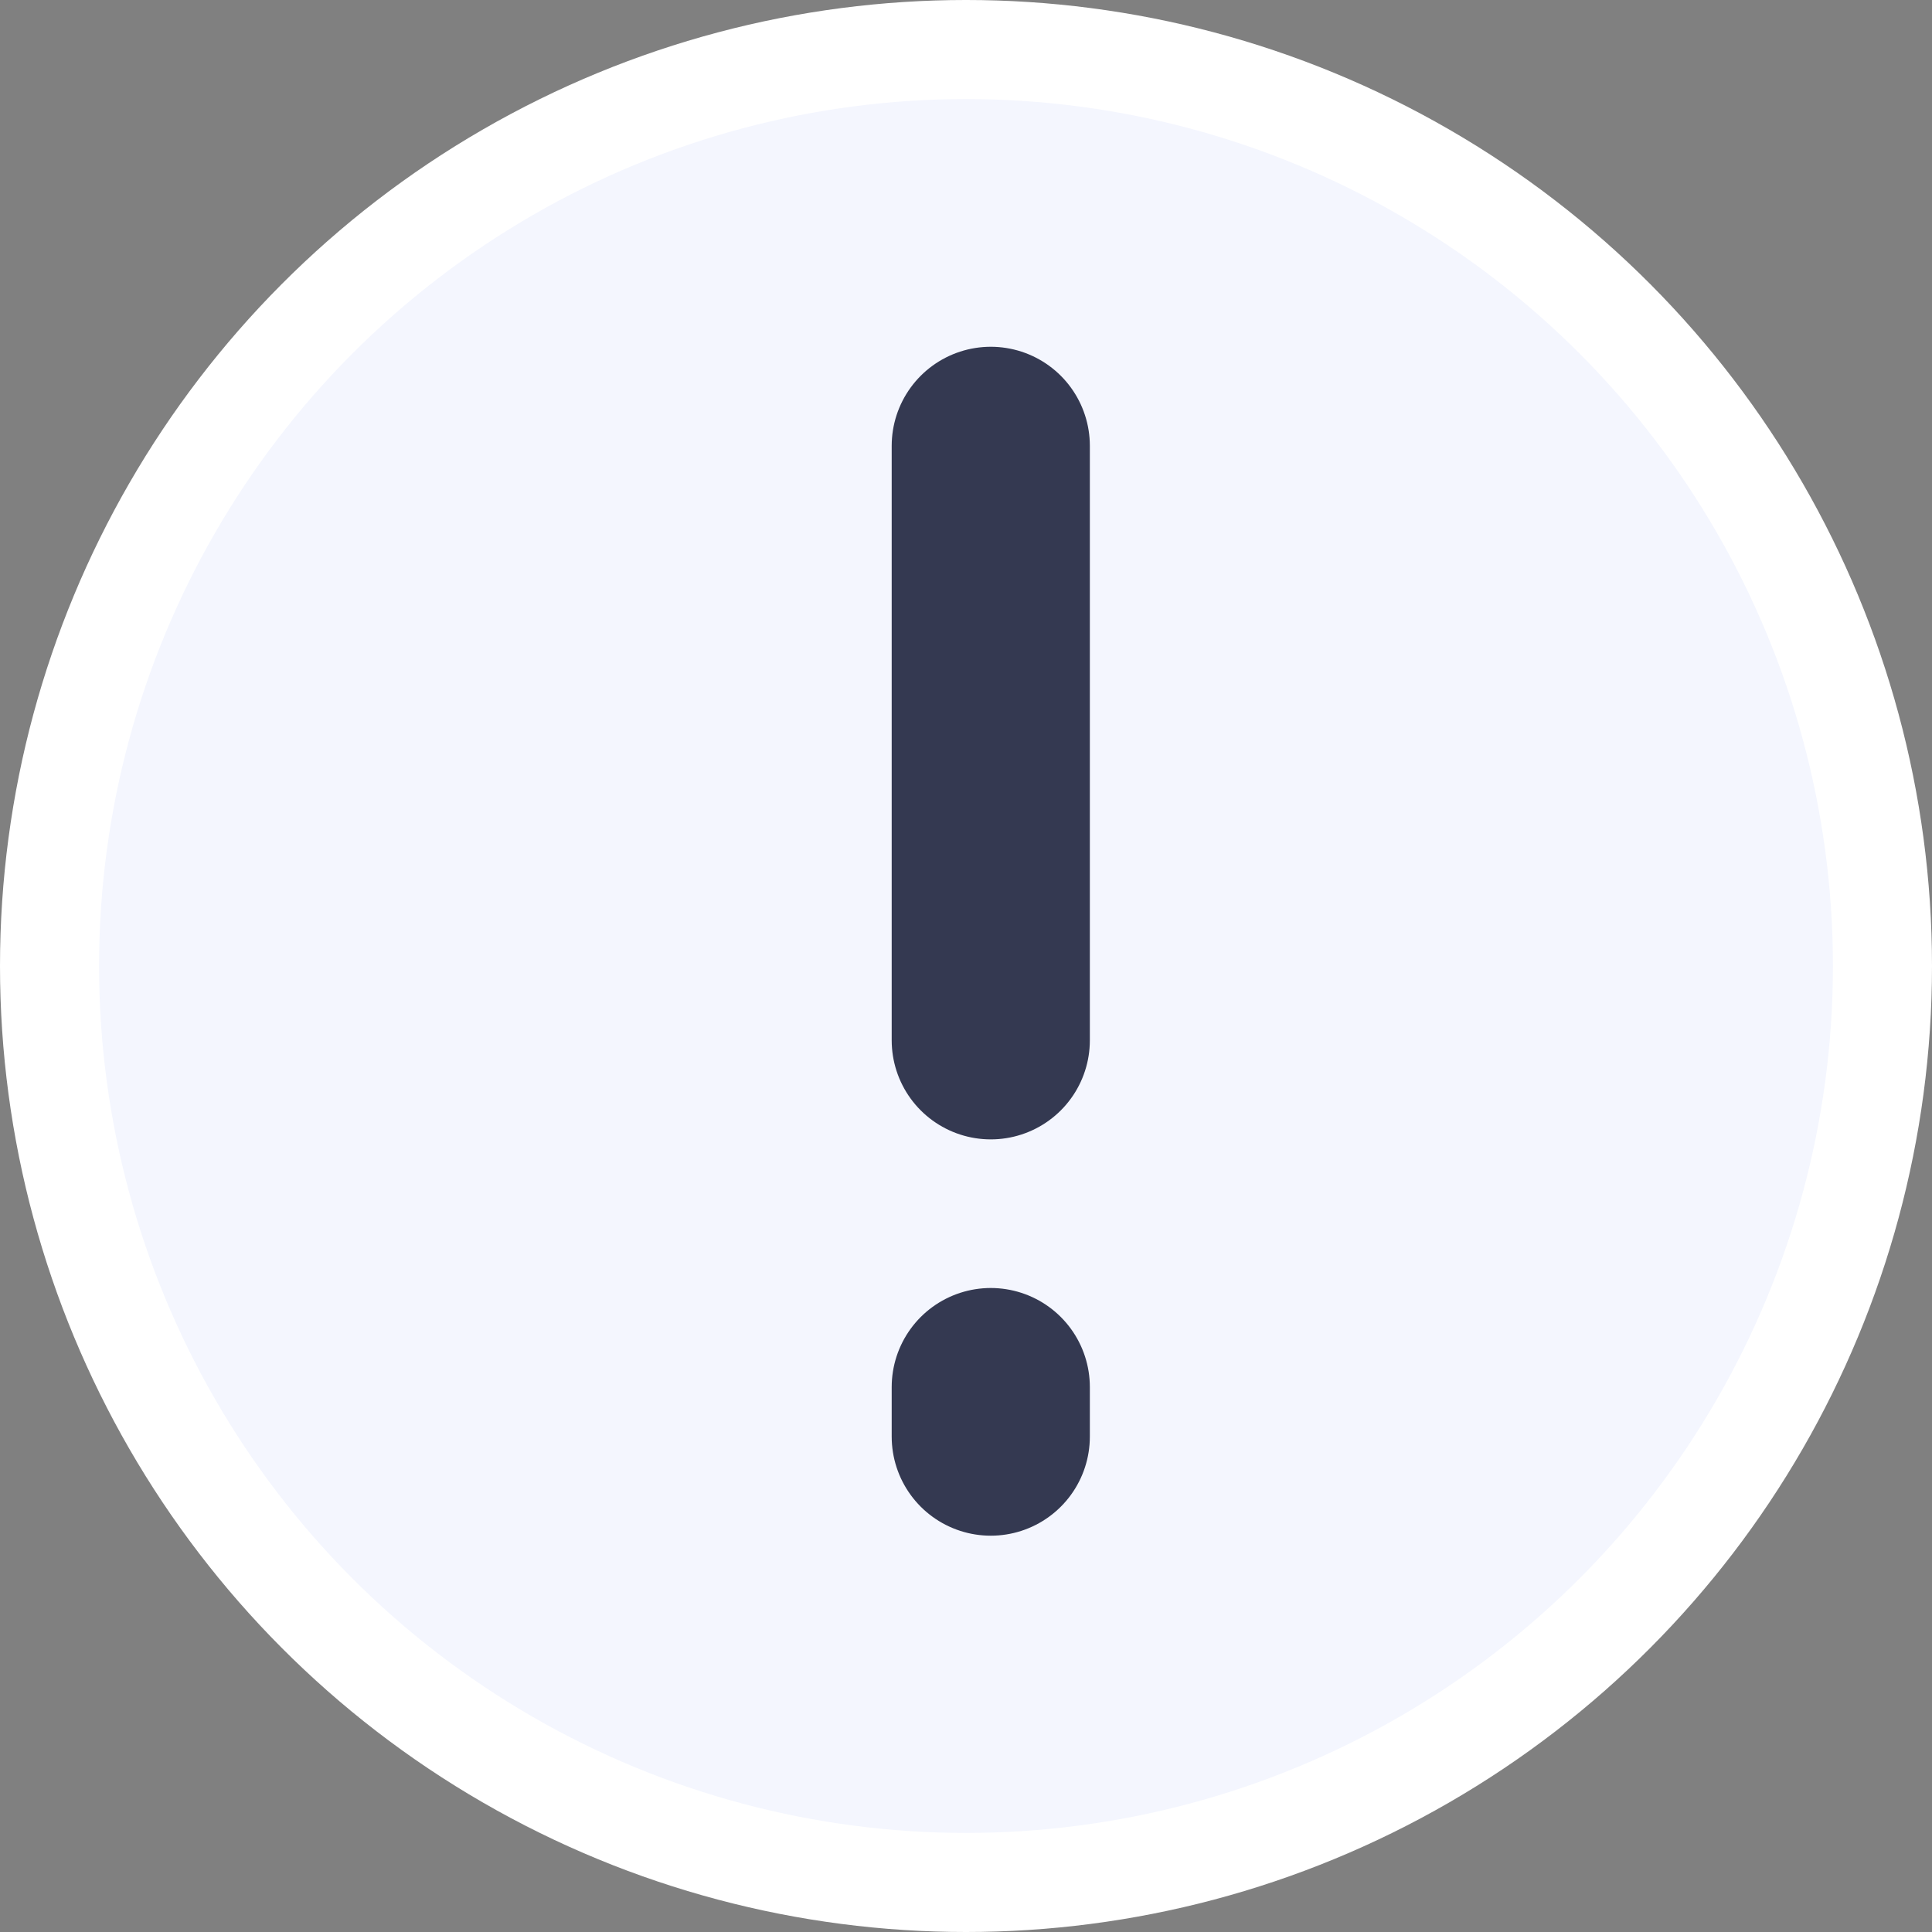
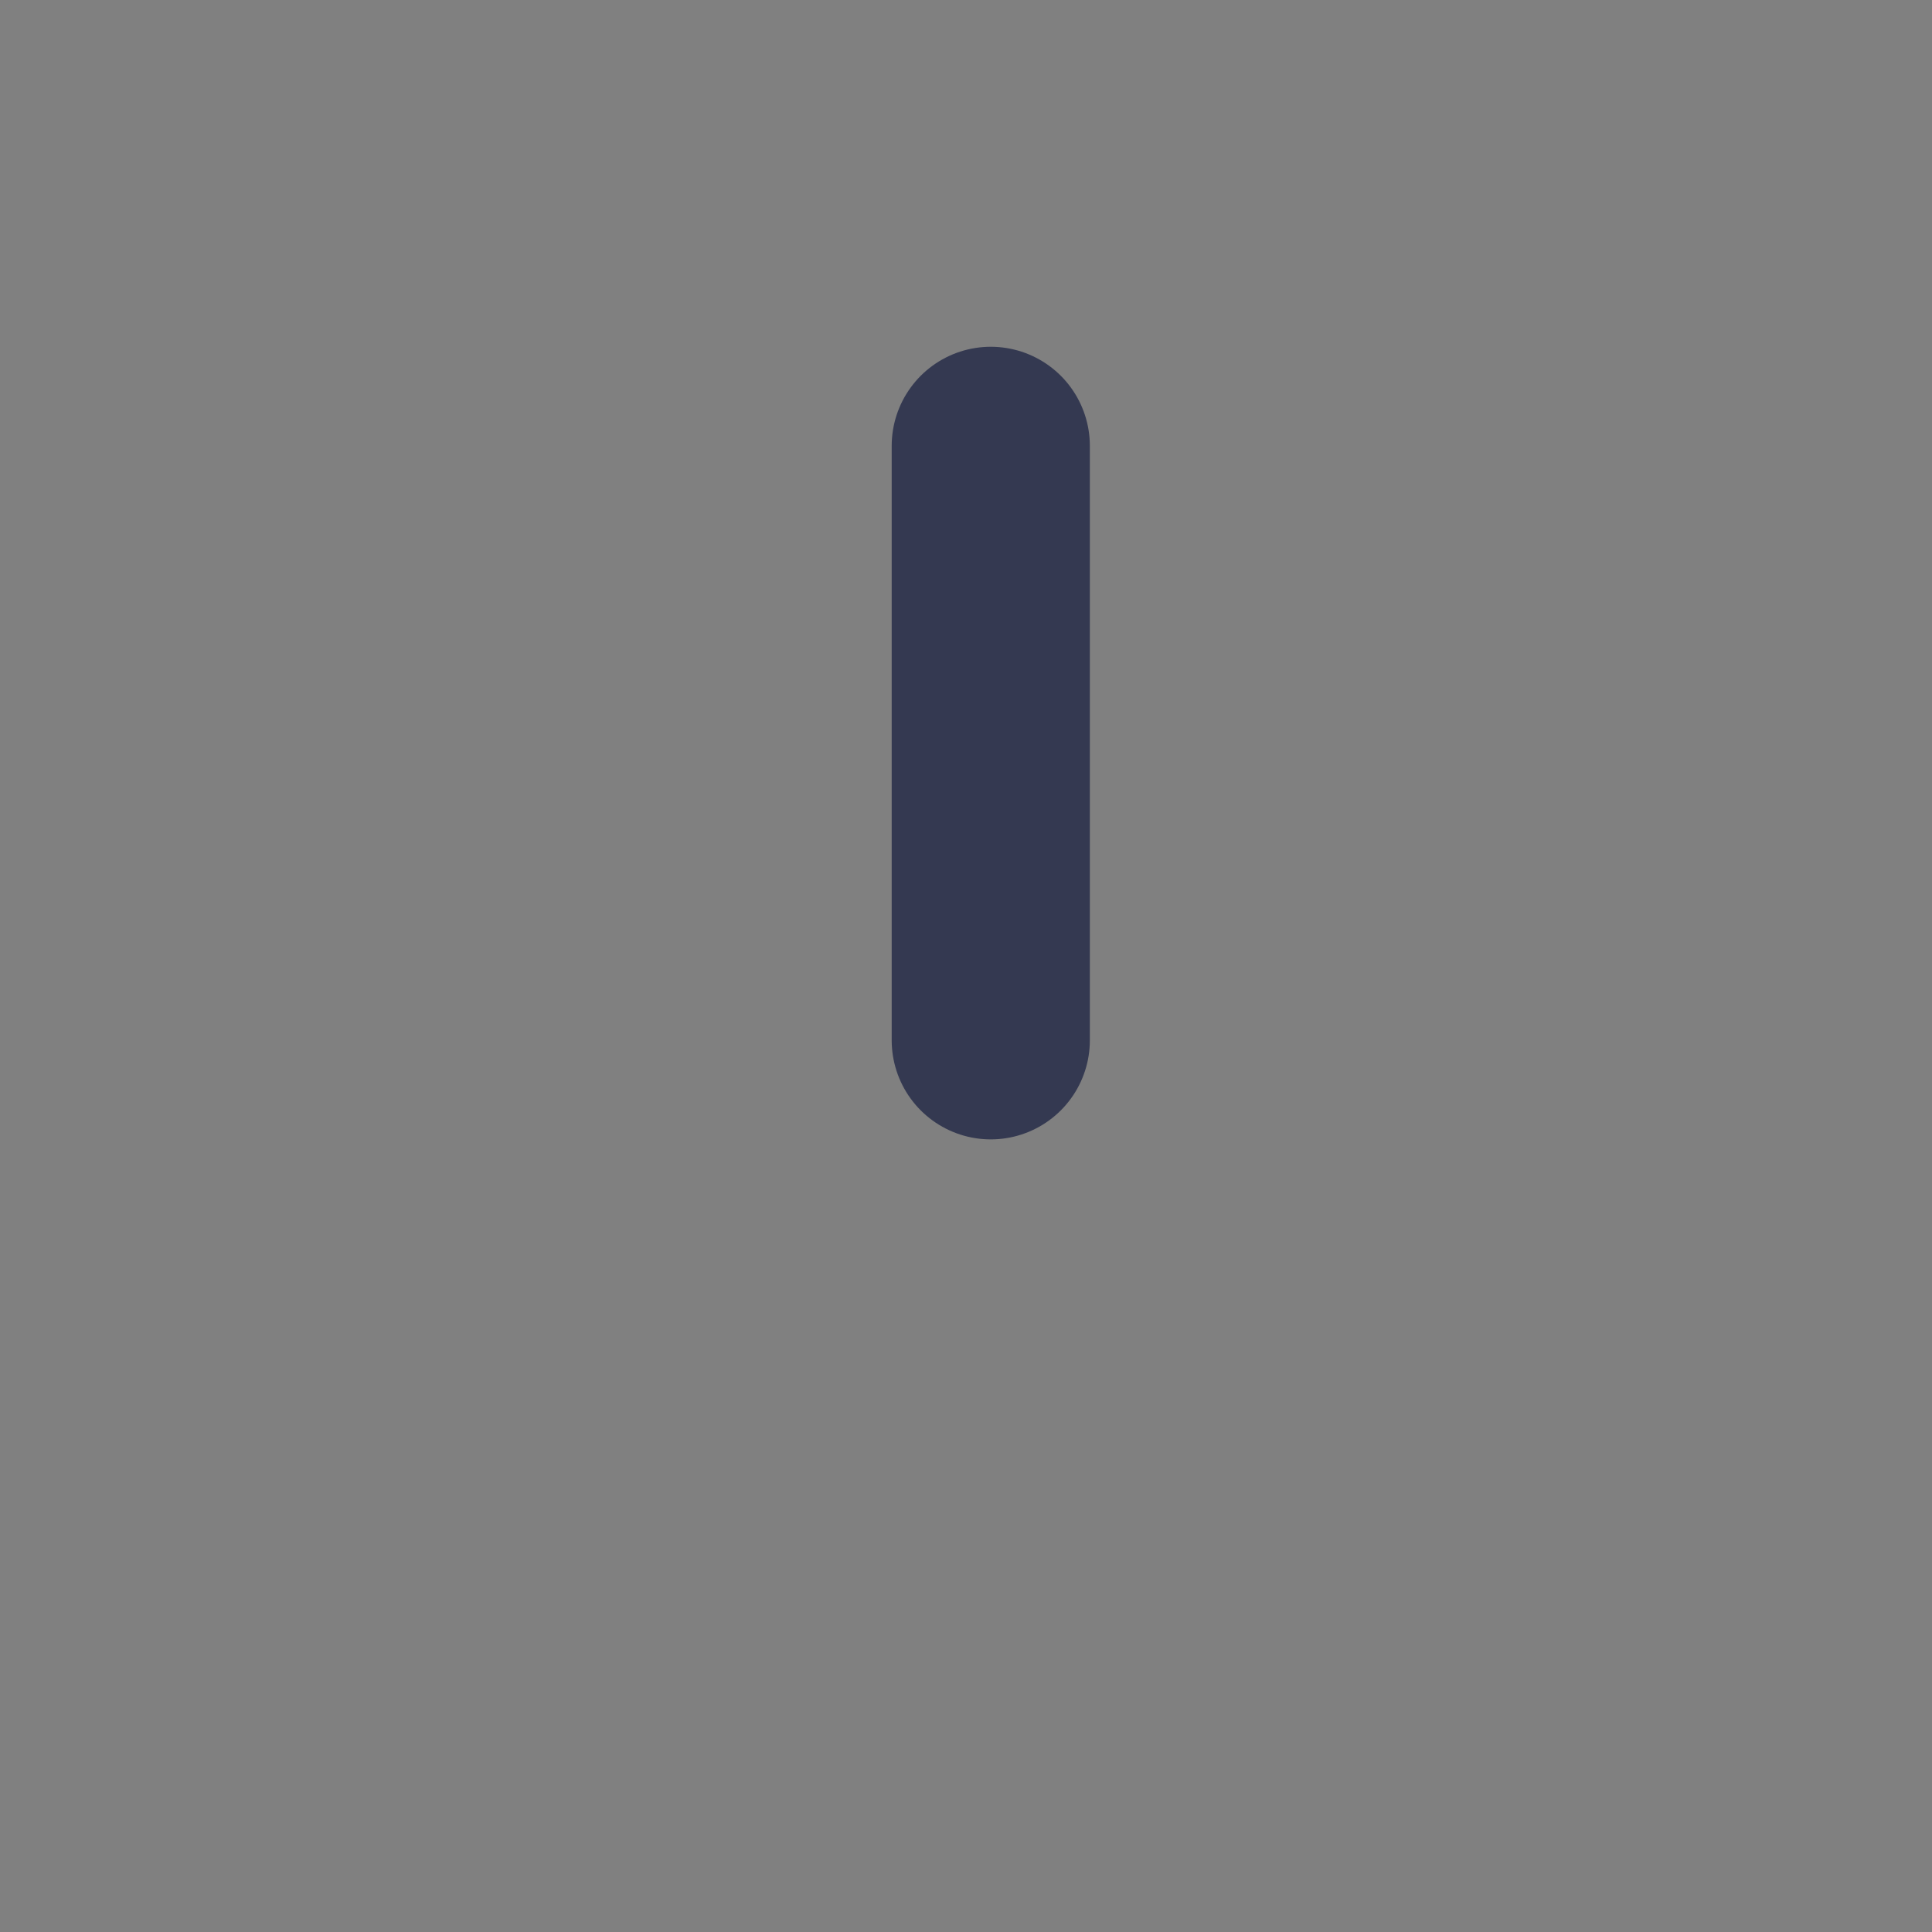
<svg xmlns="http://www.w3.org/2000/svg" width="39" height="39" fill="none">
  <rect width="100%" height="100%" fill="#808080" stroke="none" />
-   <circle cx="19.5" cy="19.5" r="19.5" fill="#fff" />
-   <circle cx="19.5" cy="19.5" r="17.5" fill="#F4F6FE" />
-   <path stroke="#343951" stroke-width="4" stroke-linecap="round" stroke-linejoin="round" d="M20 9v12m0 8v-1" />
+   <path stroke="#343951" stroke-width="4" stroke-linecap="round" stroke-linejoin="round" d="M20 9v12v-1" />
</svg>